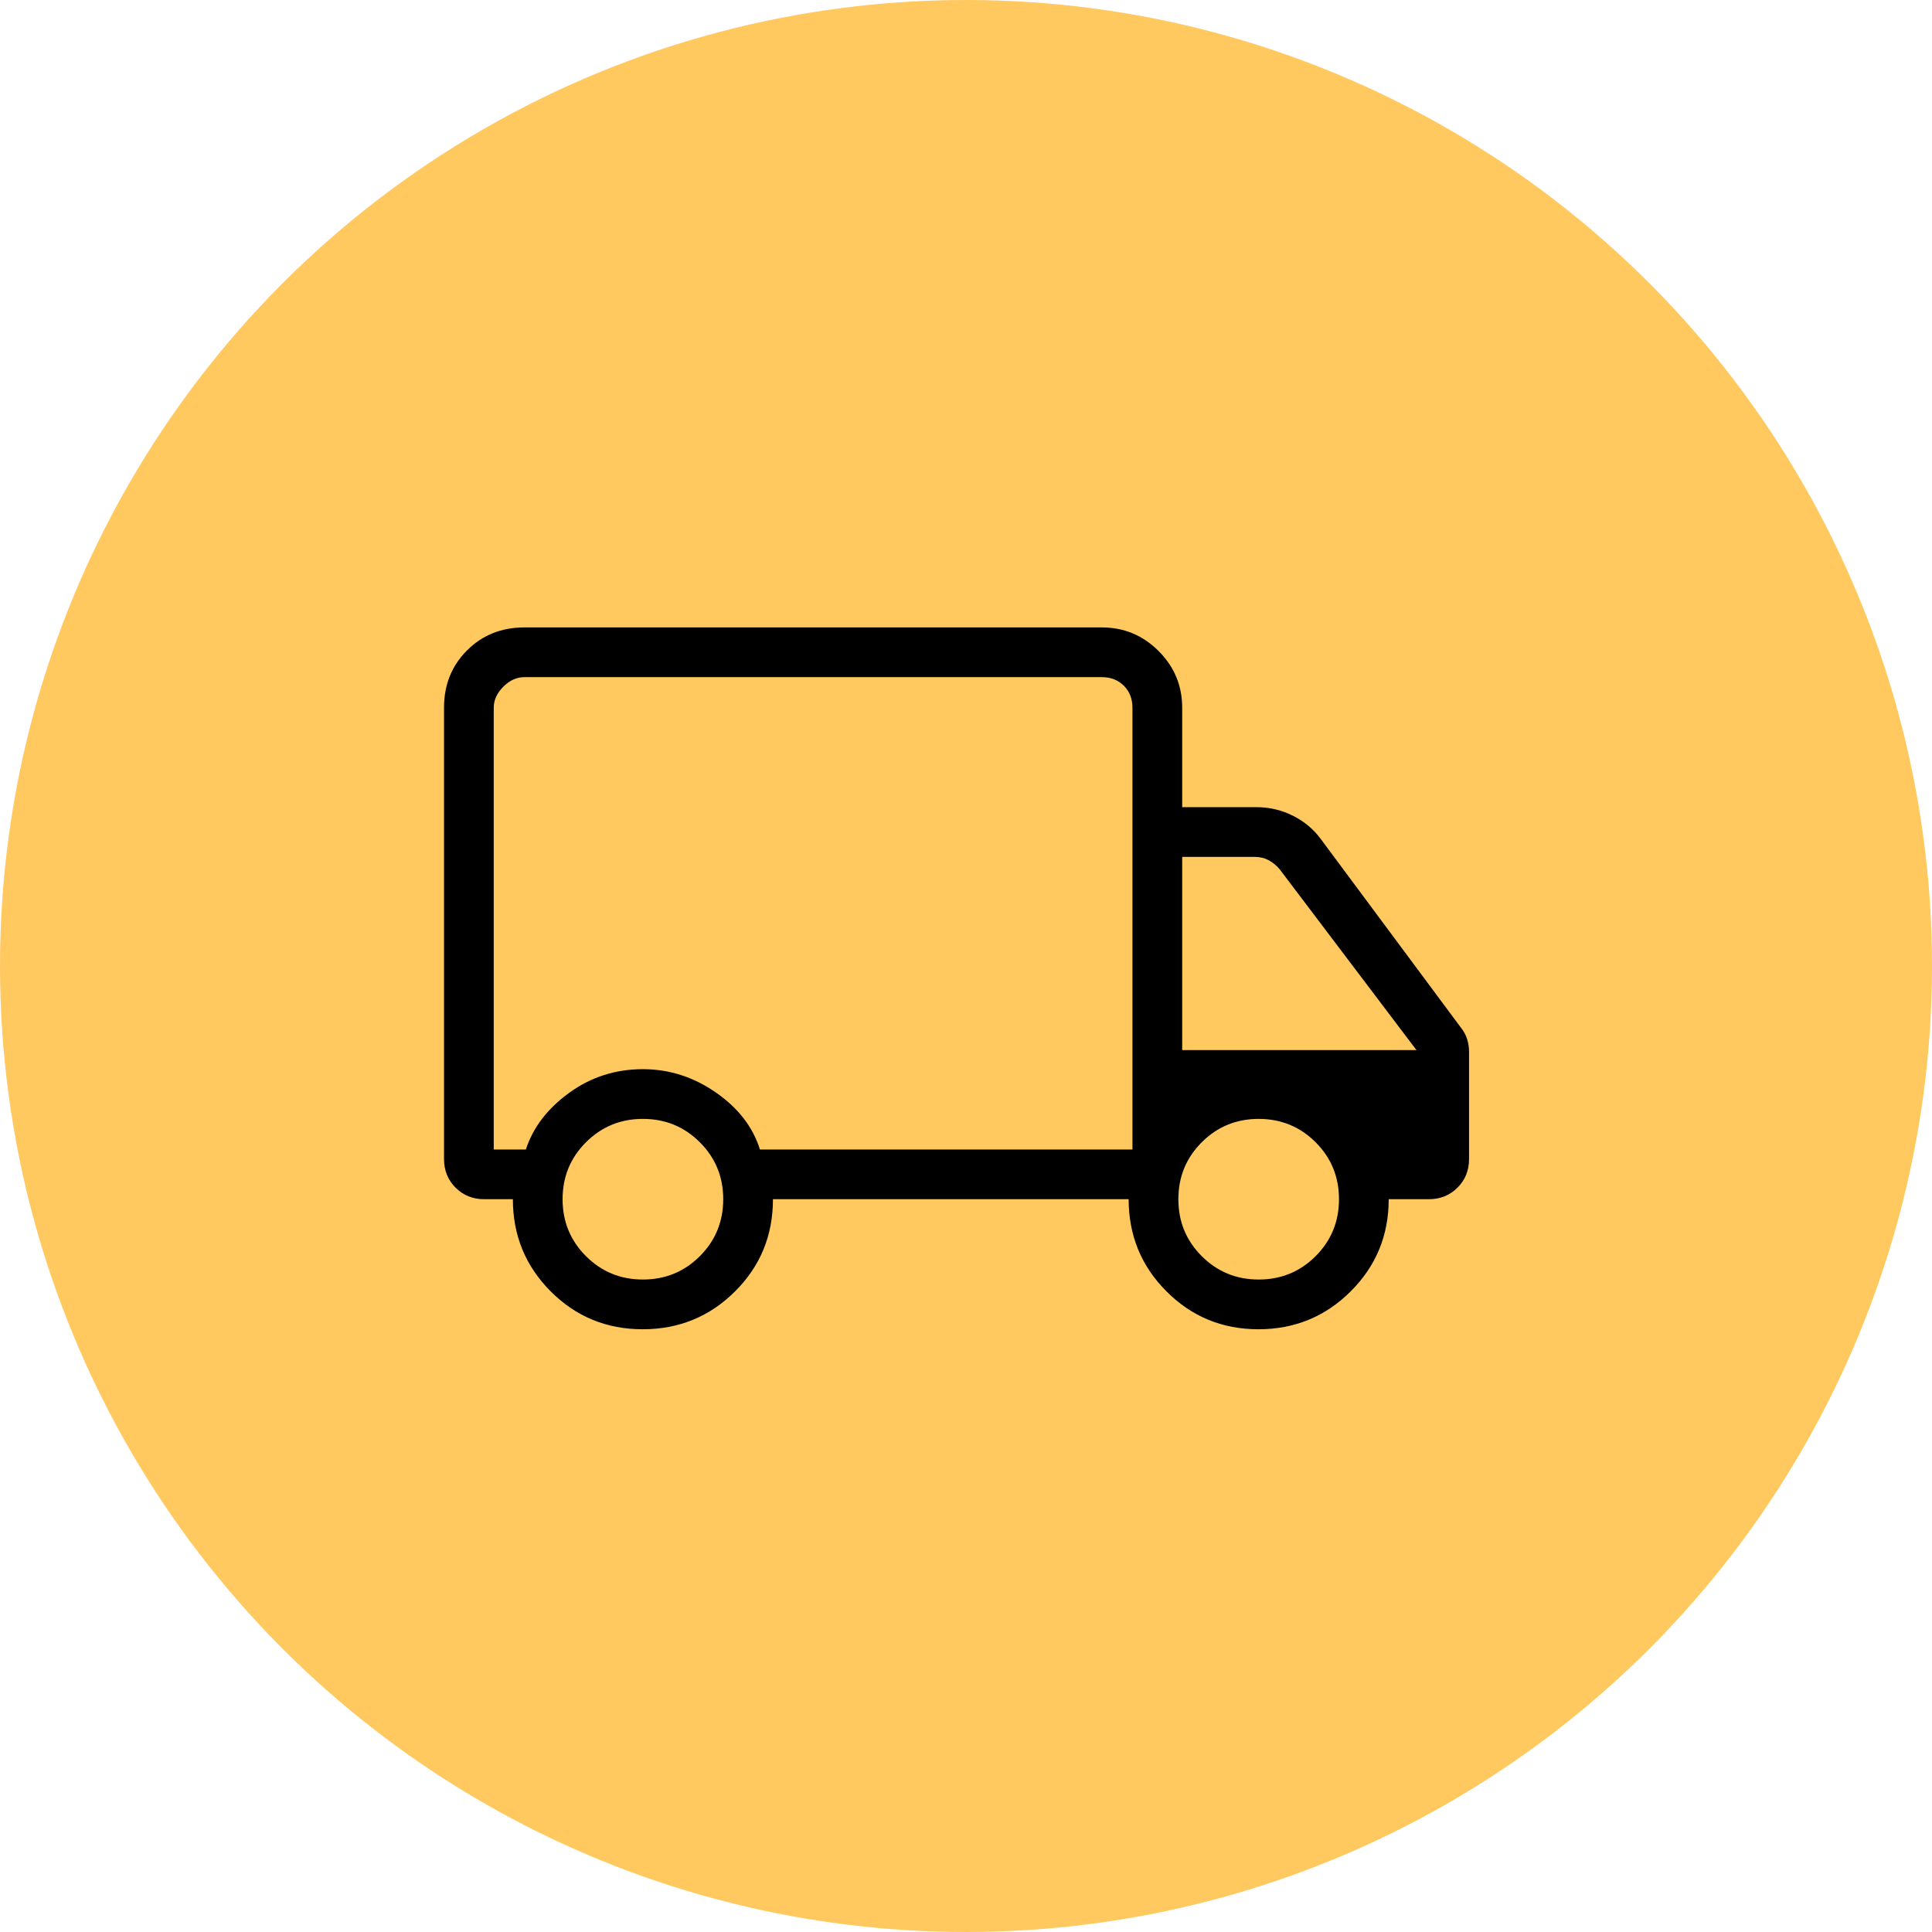
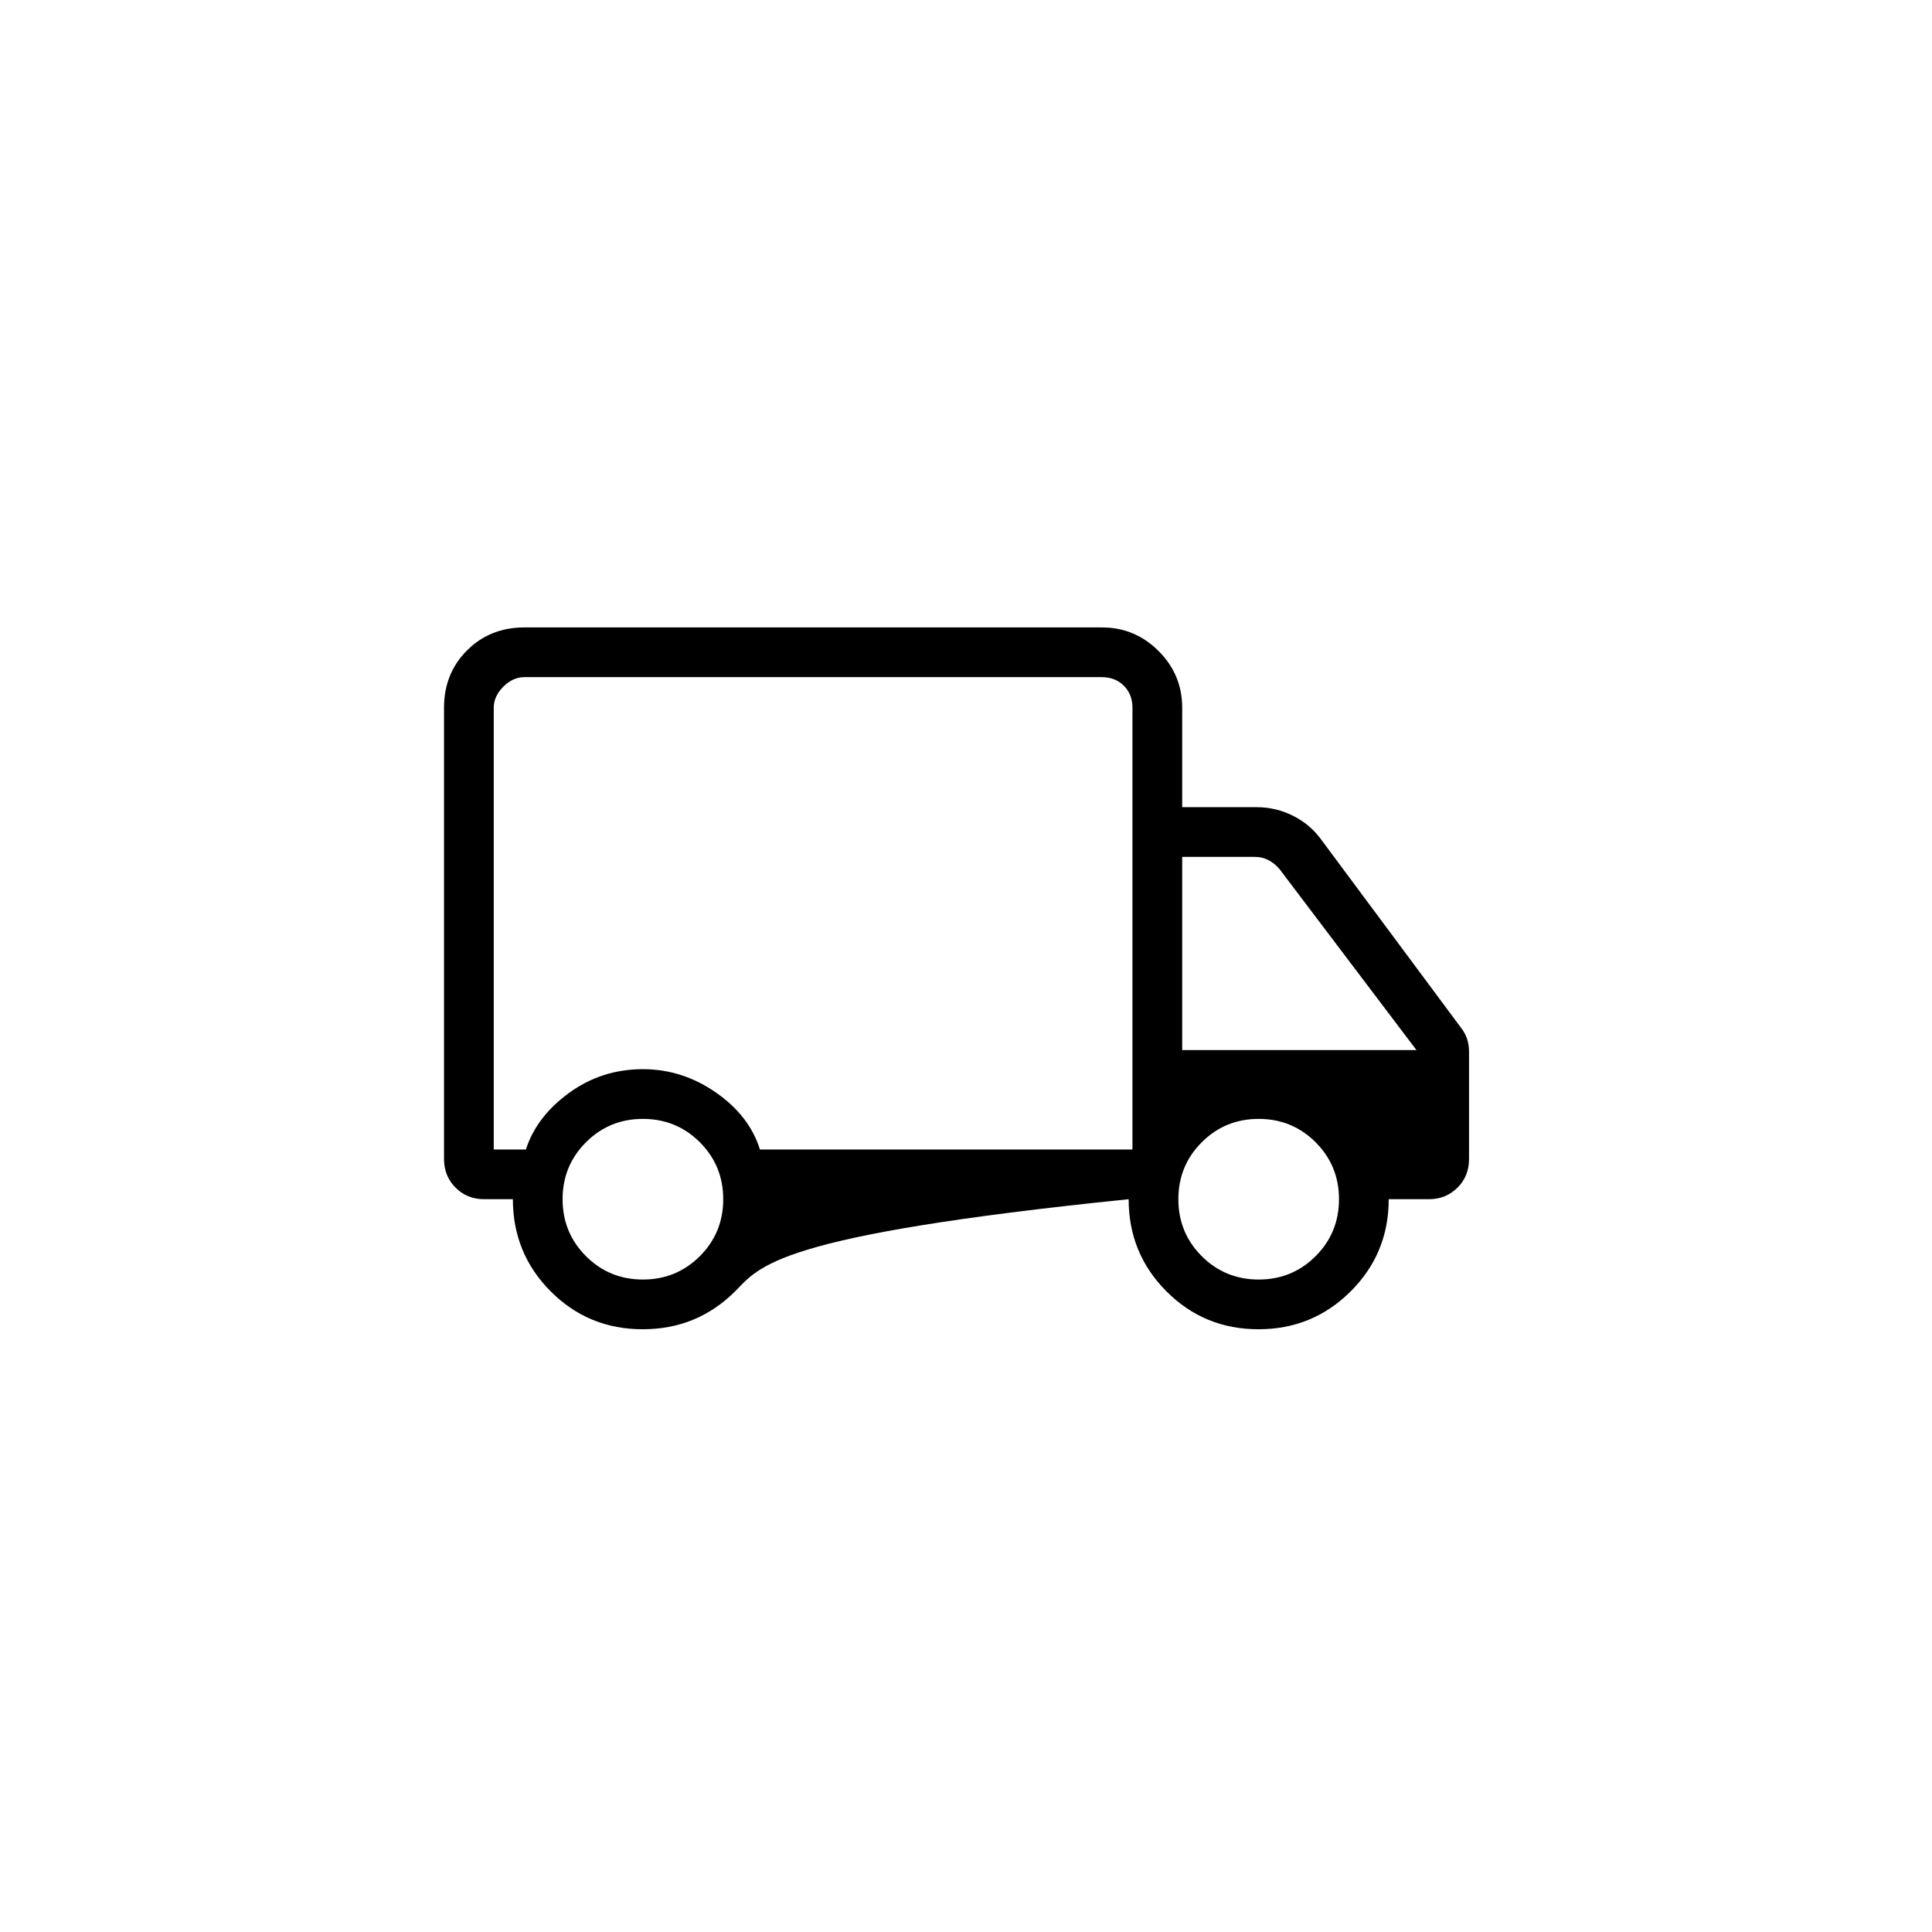
<svg xmlns="http://www.w3.org/2000/svg" width="102" height="102" viewBox="0 0 102 102" fill="none">
-   <circle cx="51" cy="51" r="51" fill="#FFC95F" />
-   <path d="M33.931 70.178C32.02 70.178 30.4 69.51 29.071 68.175C27.742 66.841 27.077 65.22 27.077 63.312H25.563C24.962 63.312 24.458 63.109 24.052 62.703C23.646 62.297 23.442 61.793 23.442 61.192V37.365C23.442 36.157 23.847 35.148 24.656 34.339C25.466 33.53 26.475 33.125 27.683 33.125H58.173C59.339 33.125 60.337 33.54 61.168 34.371C61.998 35.201 62.414 36.199 62.414 37.365V42.615H66.351C67.022 42.615 67.659 42.766 68.259 43.066C68.86 43.366 69.355 43.782 69.743 44.312L77.134 54.261C77.275 54.438 77.381 54.632 77.452 54.844C77.522 55.056 77.558 55.286 77.558 55.533V61.192C77.558 61.793 77.355 62.297 76.948 62.703C76.542 63.109 76.038 63.312 75.438 63.312H73.317C73.317 65.22 72.649 66.841 71.312 68.175C69.974 69.51 68.35 70.178 66.44 70.178C64.53 70.178 62.91 69.51 61.581 68.175C60.251 66.841 59.587 65.22 59.587 63.312H40.808C40.808 65.231 40.139 66.855 38.802 68.184C37.465 69.513 35.841 70.178 33.931 70.178ZM33.942 67.553C35.124 67.553 36.126 67.141 36.949 66.319C37.771 65.496 38.183 64.494 38.183 63.312C38.183 62.131 37.771 61.129 36.949 60.306C36.126 59.484 35.124 59.072 33.942 59.072C32.761 59.072 31.759 59.484 30.936 60.306C30.113 61.129 29.702 62.131 29.702 63.312C29.702 64.494 30.113 65.496 30.936 66.319C31.759 67.141 32.761 67.553 33.942 67.553ZM26.067 60.688H27.764C28.137 59.53 28.898 58.534 30.045 57.699C31.193 56.864 32.492 56.447 33.942 56.447C35.326 56.447 36.608 56.856 37.789 57.674C38.97 58.492 39.748 59.496 40.121 60.688H59.788V37.365C59.788 36.894 59.637 36.507 59.334 36.204C59.031 35.901 58.644 35.75 58.173 35.75H27.683C27.279 35.75 26.909 35.918 26.572 36.255C26.236 36.591 26.067 36.962 26.067 37.365V60.688ZM66.452 67.553C67.633 67.553 68.635 67.141 69.458 66.319C70.281 65.496 70.692 64.494 70.692 63.312C70.692 62.131 70.281 61.129 69.458 60.306C68.635 59.484 67.633 59.072 66.452 59.072C65.271 59.072 64.269 59.484 63.446 60.306C62.623 61.129 62.212 62.131 62.212 63.312C62.212 64.494 62.623 65.496 63.446 66.319C64.269 67.141 65.271 67.553 66.452 67.553ZM62.414 55.438H74.781L67.563 45.897C67.394 45.695 67.201 45.535 66.982 45.417C66.763 45.299 66.519 45.24 66.25 45.24H62.414V55.438Z" fill="black" />
+   <path d="M33.931 70.178C32.02 70.178 30.4 69.51 29.071 68.175C27.742 66.841 27.077 65.22 27.077 63.312H25.563C24.962 63.312 24.458 63.109 24.052 62.703C23.646 62.297 23.442 61.793 23.442 61.192V37.365C23.442 36.157 23.847 35.148 24.656 34.339C25.466 33.53 26.475 33.125 27.683 33.125H58.173C59.339 33.125 60.337 33.54 61.168 34.371C61.998 35.201 62.414 36.199 62.414 37.365V42.615H66.351C67.022 42.615 67.659 42.766 68.259 43.066C68.86 43.366 69.355 43.782 69.743 44.312L77.134 54.261C77.275 54.438 77.381 54.632 77.452 54.844C77.522 55.056 77.558 55.286 77.558 55.533V61.192C77.558 61.793 77.355 62.297 76.948 62.703C76.542 63.109 76.038 63.312 75.438 63.312H73.317C73.317 65.22 72.649 66.841 71.312 68.175C69.974 69.51 68.35 70.178 66.44 70.178C64.53 70.178 62.91 69.51 61.581 68.175C60.251 66.841 59.587 65.22 59.587 63.312C40.808 65.231 40.139 66.855 38.802 68.184C37.465 69.513 35.841 70.178 33.931 70.178ZM33.942 67.553C35.124 67.553 36.126 67.141 36.949 66.319C37.771 65.496 38.183 64.494 38.183 63.312C38.183 62.131 37.771 61.129 36.949 60.306C36.126 59.484 35.124 59.072 33.942 59.072C32.761 59.072 31.759 59.484 30.936 60.306C30.113 61.129 29.702 62.131 29.702 63.312C29.702 64.494 30.113 65.496 30.936 66.319C31.759 67.141 32.761 67.553 33.942 67.553ZM26.067 60.688H27.764C28.137 59.53 28.898 58.534 30.045 57.699C31.193 56.864 32.492 56.447 33.942 56.447C35.326 56.447 36.608 56.856 37.789 57.674C38.97 58.492 39.748 59.496 40.121 60.688H59.788V37.365C59.788 36.894 59.637 36.507 59.334 36.204C59.031 35.901 58.644 35.75 58.173 35.75H27.683C27.279 35.75 26.909 35.918 26.572 36.255C26.236 36.591 26.067 36.962 26.067 37.365V60.688ZM66.452 67.553C67.633 67.553 68.635 67.141 69.458 66.319C70.281 65.496 70.692 64.494 70.692 63.312C70.692 62.131 70.281 61.129 69.458 60.306C68.635 59.484 67.633 59.072 66.452 59.072C65.271 59.072 64.269 59.484 63.446 60.306C62.623 61.129 62.212 62.131 62.212 63.312C62.212 64.494 62.623 65.496 63.446 66.319C64.269 67.141 65.271 67.553 66.452 67.553ZM62.414 55.438H74.781L67.563 45.897C67.394 45.695 67.201 45.535 66.982 45.417C66.763 45.299 66.519 45.24 66.25 45.24H62.414V55.438Z" fill="black" />
</svg>